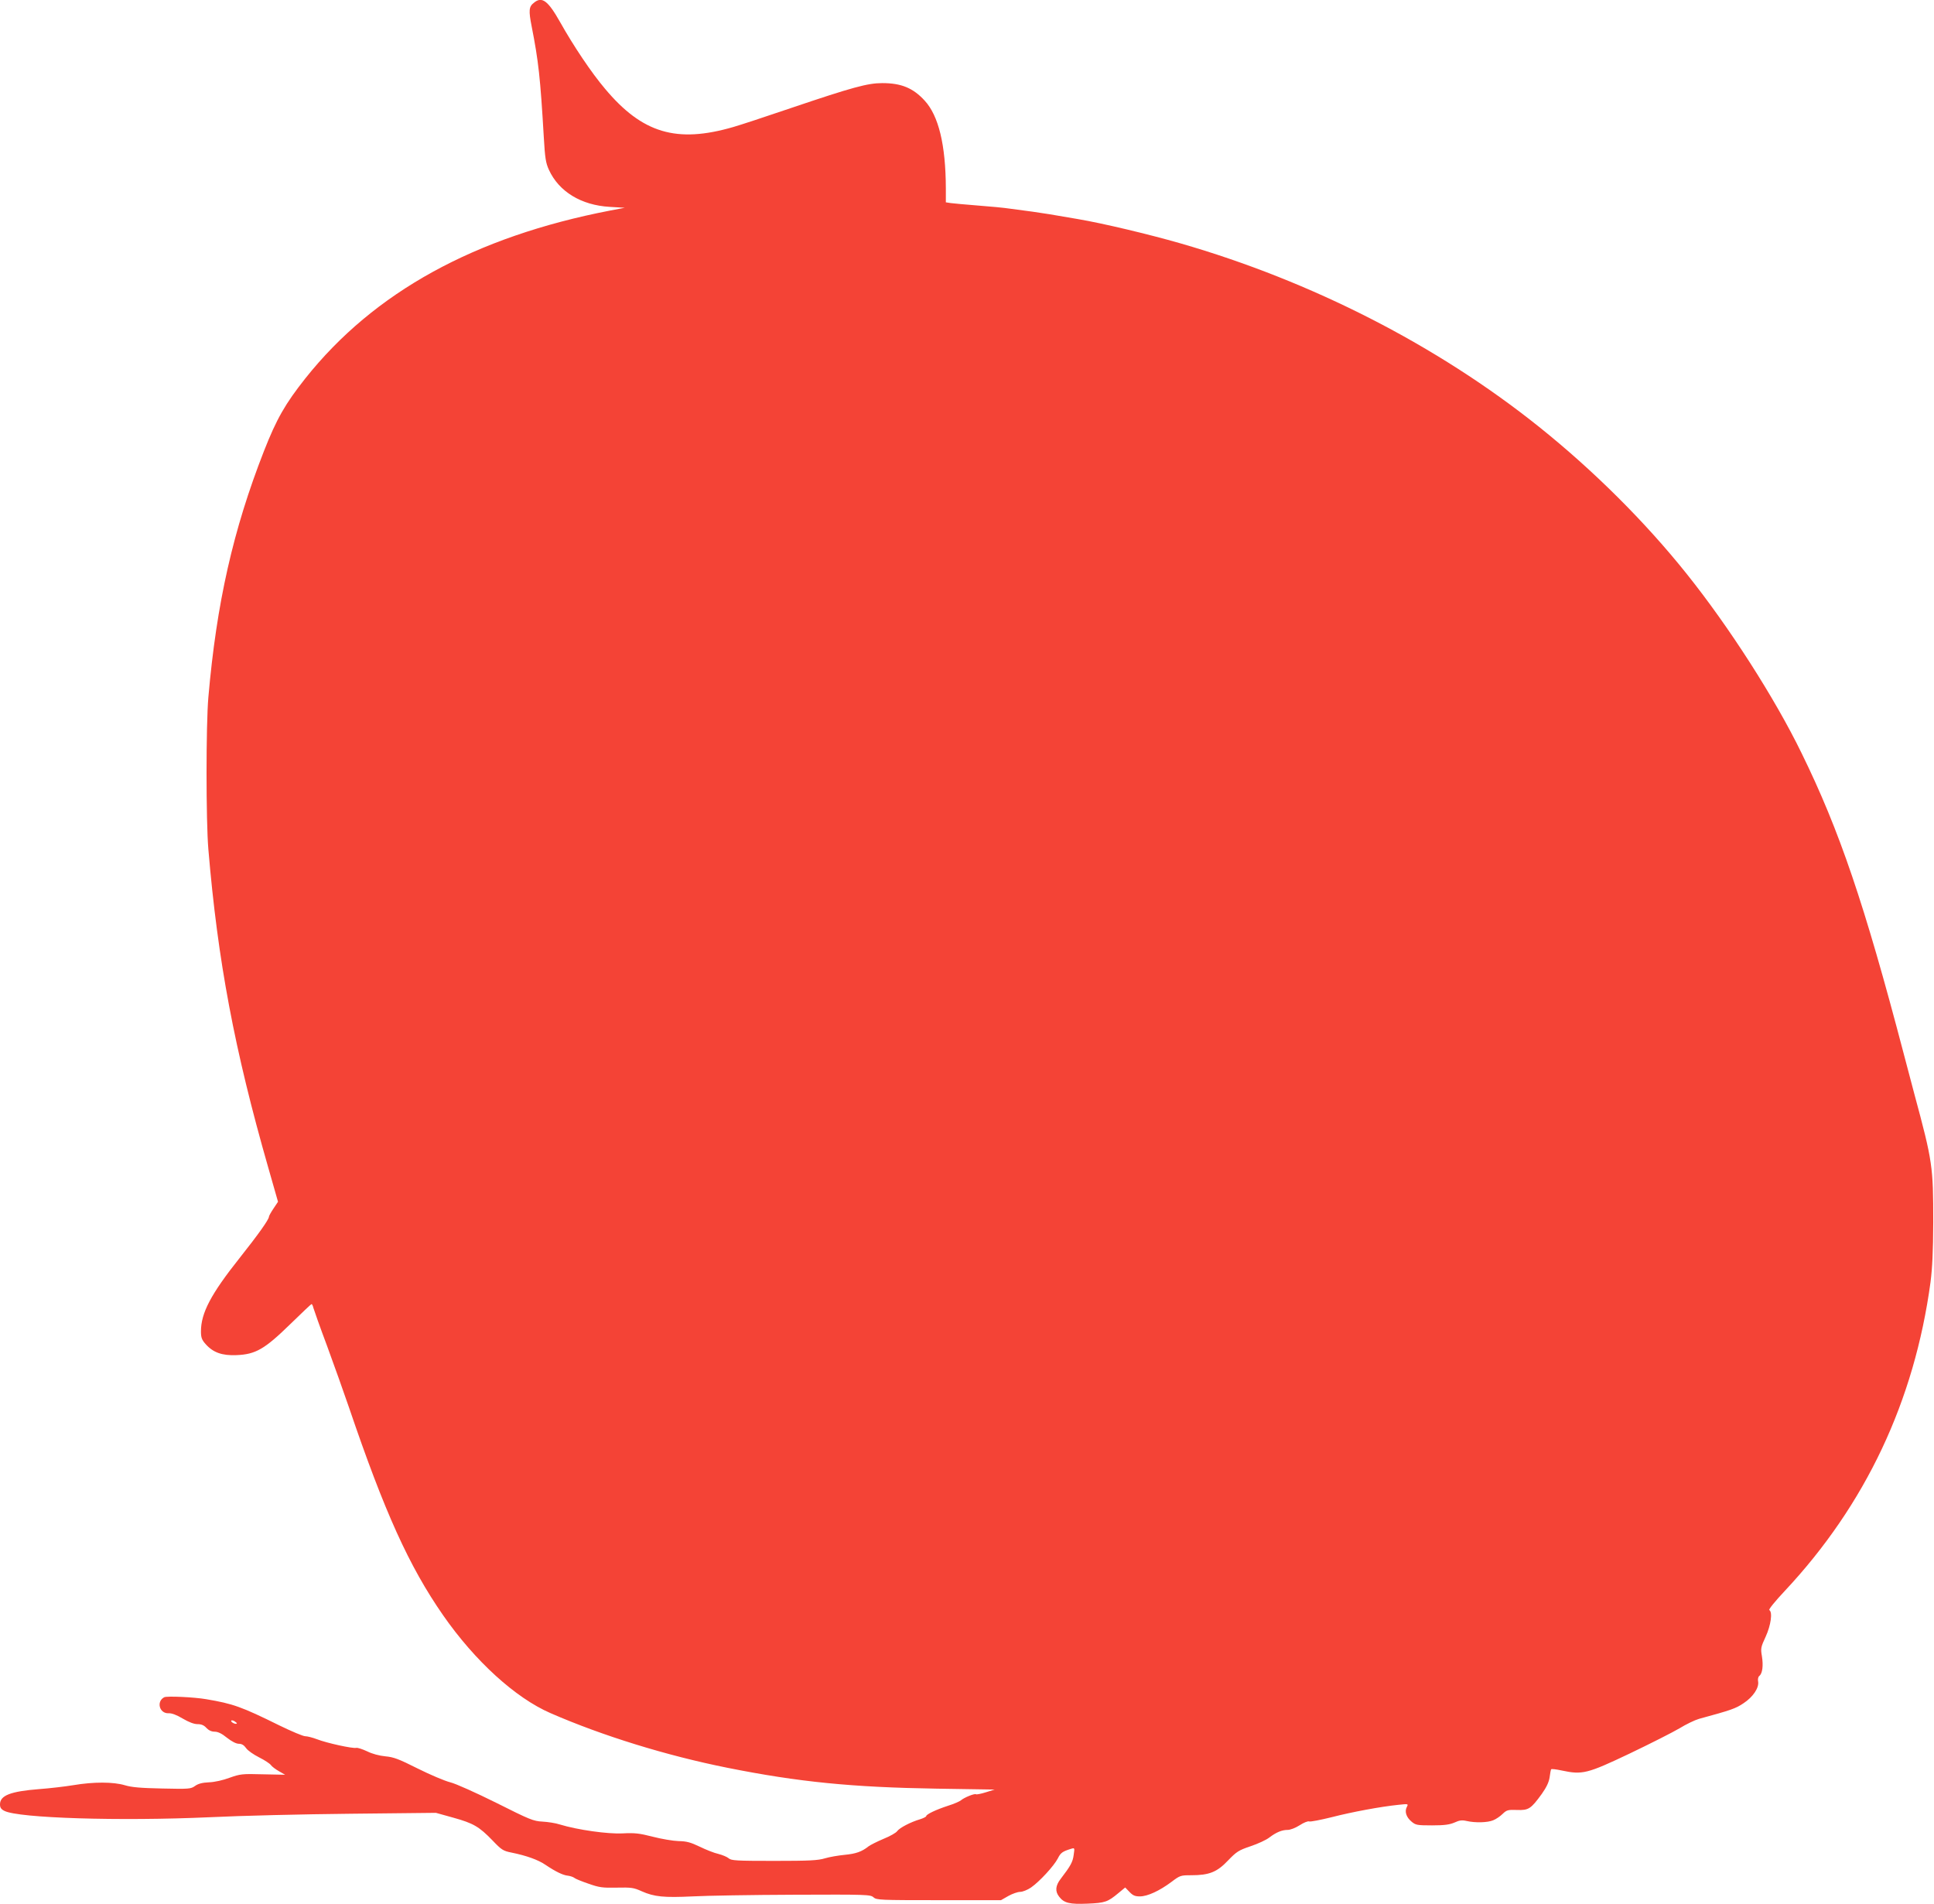
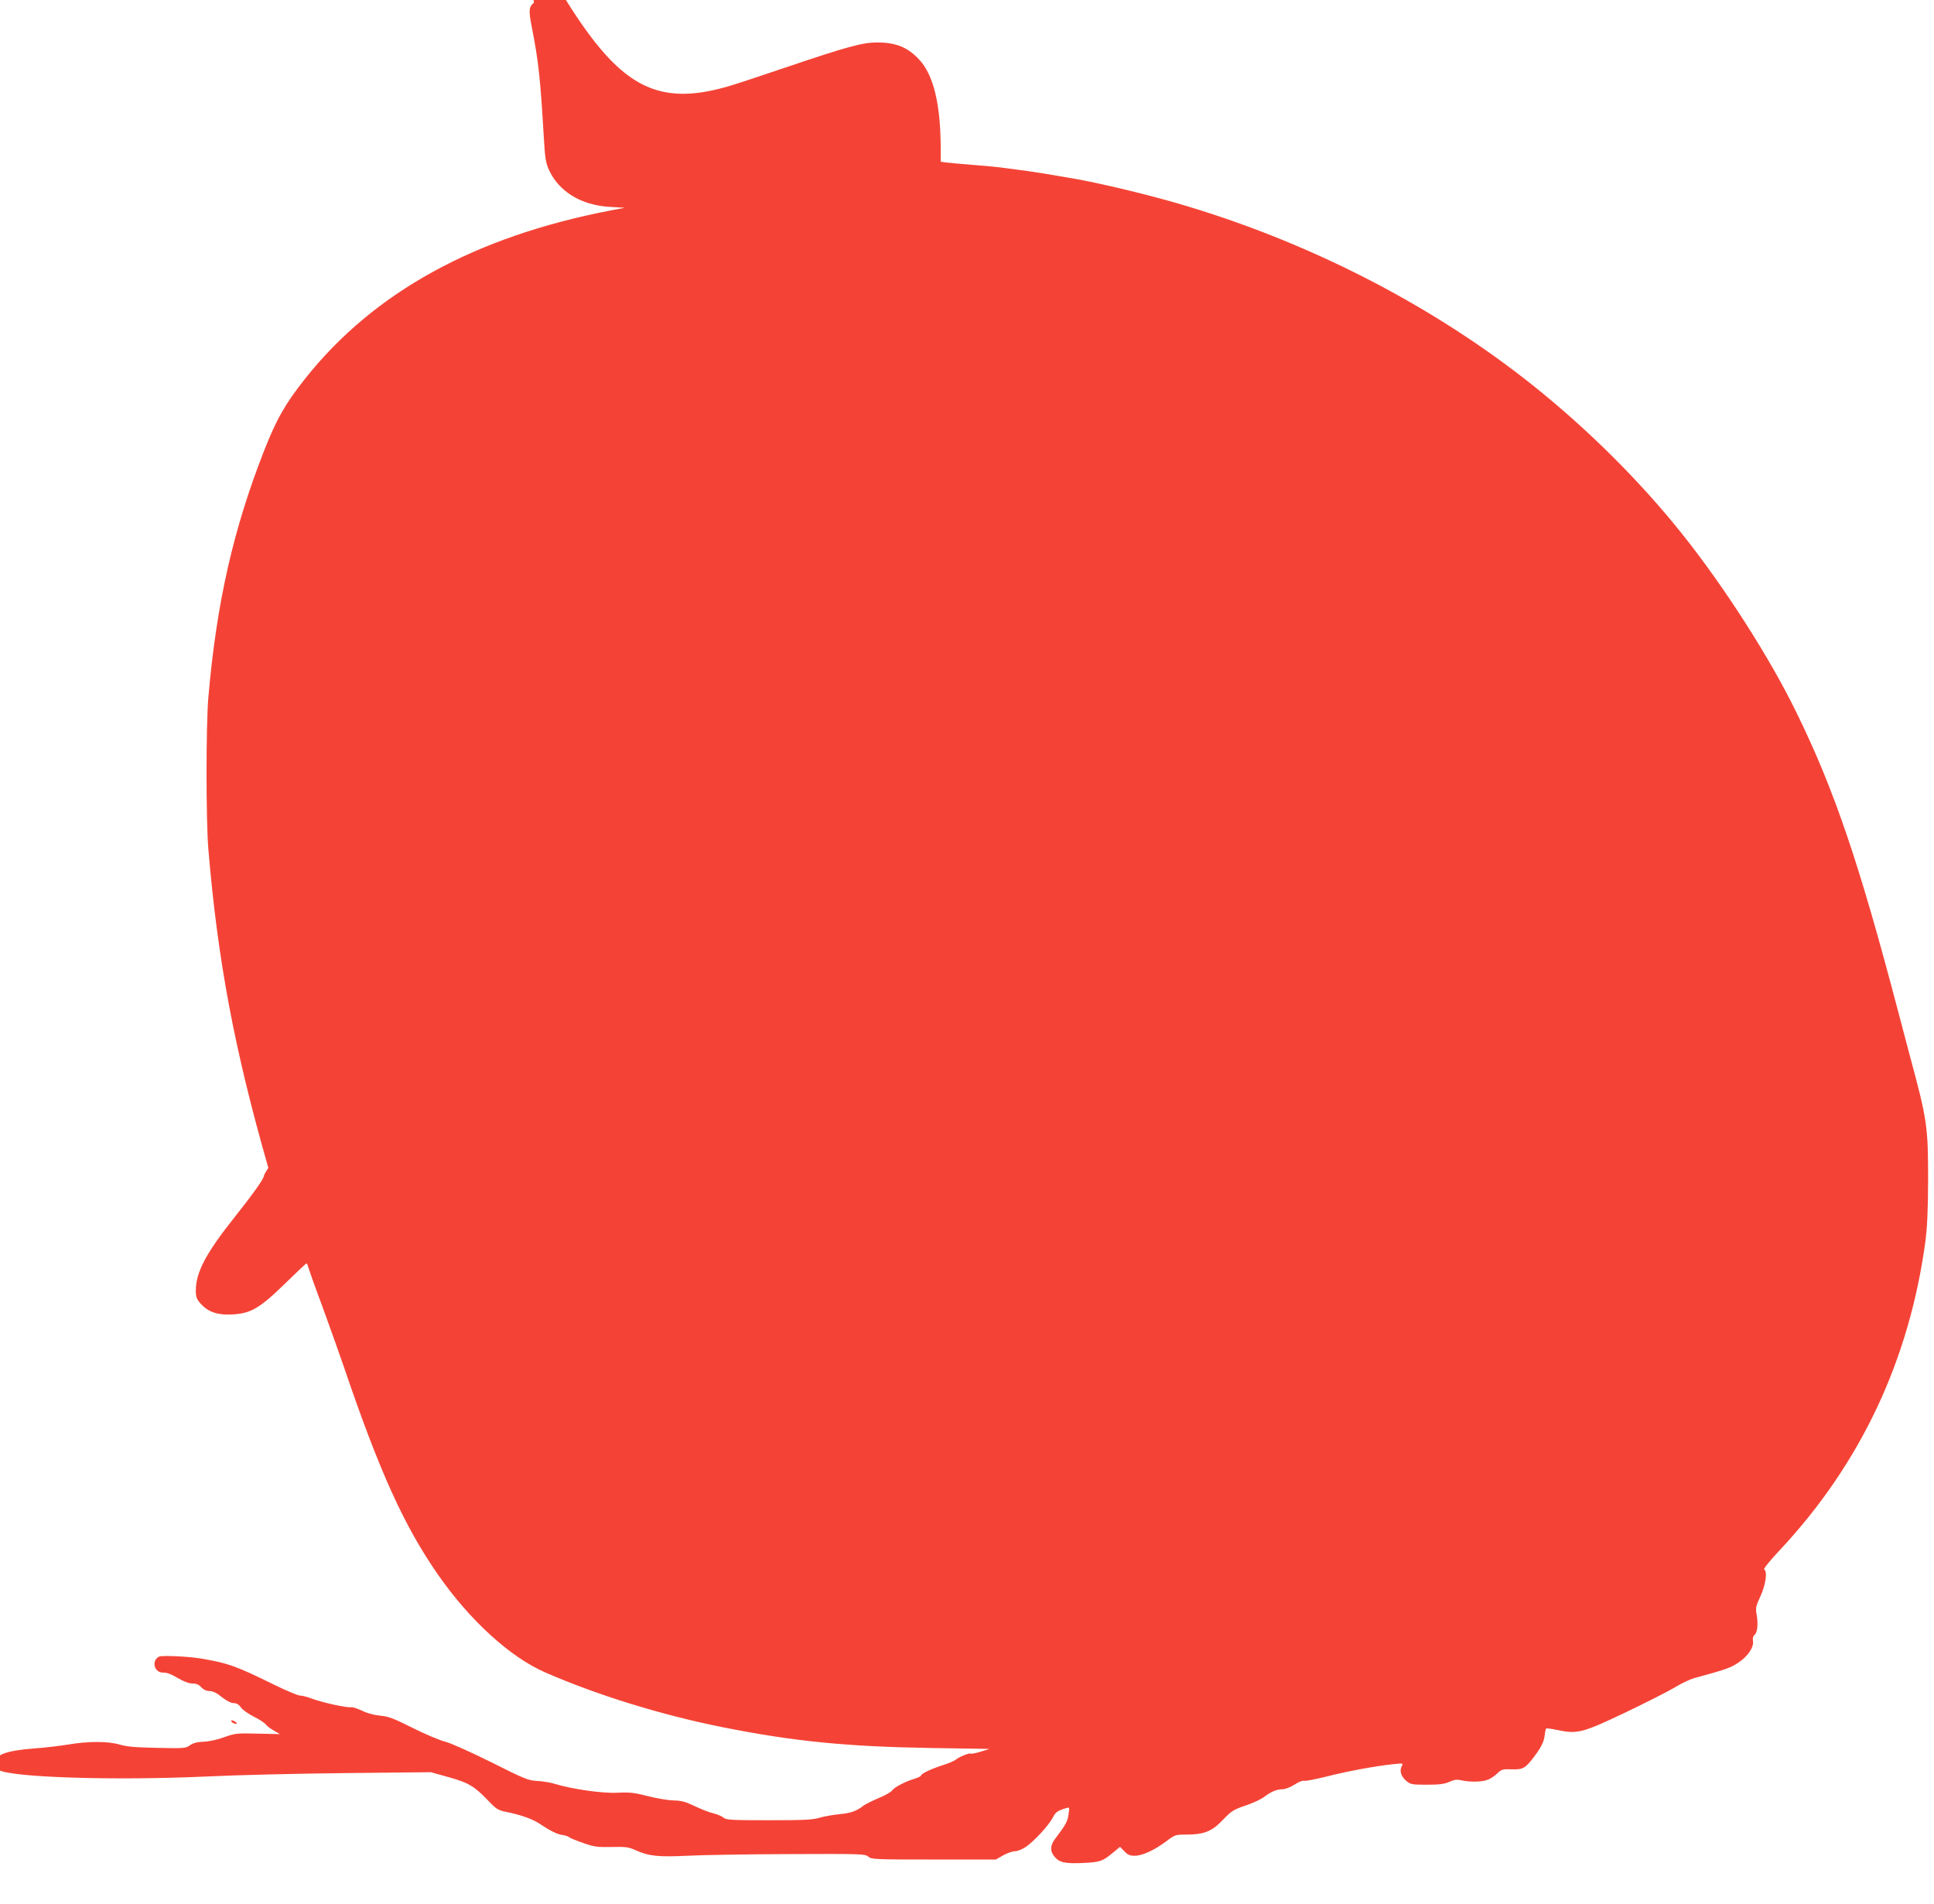
<svg xmlns="http://www.w3.org/2000/svg" version="1.0" width="1280pt" height="1260pt" viewBox="0 0 1280 1260" preserveAspectRatio="xMidYMid meet">
  <g transform="translate(0,1260) scale(0.1,-0.1)" fill="#f44336" stroke="none">
-     <path d="M3534 12582 c-34 -26 -36 -51 -15 -158 45 -229 57 -337 80 -731 8 -139 13 -171 34 -217 66 -144 213 -234 402 -245 l100 -6 -95 -18 c-897 -173 -1565 -540 -2019 -1111 -133 -168 -190 -267 -274 -481 -204 -521 -314 -1007 -368 -1630 -16 -182 -16 -818 0 -1005 62 -739 173 -1328 397 -2109 l64 -224 -30 -45 c-17 -25 -30 -49 -30 -54 0 -18 -71 -118 -194 -273 -190 -239 -256 -364 -256 -486 0 -39 5 -55 30 -83 50 -57 110 -78 205 -74 127 5 187 40 356 205 75 73 138 133 141 133 3 0 9 -11 12 -25 4 -14 44 -128 91 -253 46 -125 111 -308 145 -407 235 -691 397 -1050 623 -1375 211 -303 478 -546 710 -647 344 -150 767 -281 1172 -362 470 -94 824 -129 1384 -138 l384 -6 -58 -18 c-32 -10 -62 -16 -66 -13 -10 6 -78 -22 -99 -40 -8 -7 -46 -24 -85 -36 -80 -26 -145 -57 -145 -69 0 -4 -19 -14 -42 -21 -61 -18 -134 -56 -150 -78 -7 -11 -48 -34 -90 -51 -43 -18 -88 -41 -100 -50 -45 -36 -85 -49 -158 -56 -41 -4 -100 -14 -130 -23 -46 -14 -102 -17 -336 -17 -251 0 -284 2 -301 17 -10 9 -41 22 -68 29 -28 6 -83 28 -124 48 -61 29 -86 36 -140 37 -36 1 -113 14 -171 29 -90 23 -119 26 -200 22 -97 -5 -297 23 -415 59 -27 9 -79 17 -115 19 -60 3 -84 13 -305 124 -135 67 -268 127 -305 136 -36 9 -133 50 -215 91 -127 64 -160 76 -215 81 -40 4 -86 16 -120 33 -30 14 -63 25 -72 23 -23 -6 -196 32 -260 57 -29 11 -64 20 -78 20 -14 0 -90 32 -170 71 -253 125 -308 144 -485 174 -81 14 -260 22 -278 13 -54 -28 -32 -109 29 -106 21 1 53 -11 93 -35 41 -24 75 -37 98 -37 25 0 43 -7 59 -25 15 -16 34 -25 55 -25 21 0 47 -12 81 -40 32 -25 61 -40 79 -40 19 0 34 -9 48 -29 11 -16 50 -43 86 -61 36 -18 71 -41 78 -51 7 -10 31 -28 54 -41 l40 -23 -146 3 c-139 4 -151 2 -222 -23 -42 -16 -100 -29 -136 -30 -44 -2 -71 -9 -92 -24 -28 -20 -39 -21 -218 -17 -144 3 -202 8 -248 22 -75 22 -204 23 -340 0 -55 -9 -157 -21 -226 -26 -190 -15 -259 -42 -259 -101 0 -21 7 -32 29 -43 93 -48 763 -69 1361 -42 201 10 619 20 930 23 l565 6 115 -32 c133 -37 171 -59 260 -151 59 -62 70 -69 125 -80 99 -20 177 -48 225 -81 67 -45 116 -69 149 -72 16 -2 36 -9 43 -15 7 -6 49 -23 93 -38 71 -25 92 -28 187 -26 96 2 112 0 165 -24 83 -37 148 -43 337 -34 91 5 393 10 671 11 484 2 506 1 526 -17 20 -18 42 -19 433 -19 l411 0 49 28 c27 15 62 27 78 27 16 0 49 13 72 29 56 39 151 142 177 192 19 38 30 46 88 64 24 7 24 7 17 -41 -6 -46 -20 -72 -86 -158 -35 -45 -38 -83 -10 -118 32 -42 69 -51 188 -46 116 5 133 11 203 69 l46 38 29 -30 c22 -23 36 -29 68 -29 51 0 130 37 208 95 58 44 62 45 132 45 119 0 171 21 243 97 57 59 70 68 150 95 48 16 104 42 123 57 46 35 84 51 122 51 18 0 52 13 80 31 26 17 55 29 63 25 8 -3 75 10 148 28 136 35 325 70 442 82 66 7 67 7 56 -14 -16 -30 -4 -68 31 -97 27 -23 37 -25 136 -25 83 0 116 5 149 19 32 15 50 17 80 10 57 -13 139 -11 176 5 18 7 46 26 62 42 27 26 36 28 95 26 77 -3 92 7 164 106 31 44 47 77 52 110 3 26 8 50 10 53 2 4 34 0 71 -8 136 -29 168 -21 448 112 138 66 286 141 330 167 44 27 102 55 130 63 213 58 242 68 294 103 64 42 104 103 97 144 -3 15 0 31 8 37 21 17 27 69 17 131 -9 51 -7 60 25 129 34 74 47 162 24 176 -6 4 40 60 101 125 536 572 859 1257 966 2045 12 95 17 200 18 395 0 371 -4 402 -125 850 -11 41 -43 161 -70 265 -261 995 -426 1480 -676 1990 -178 366 -480 836 -759 1185 -276 346 -620 688 -980 976 -675 540 -1506 964 -2374 1214 -209 60 -511 132 -676 160 -172 30 -229 39 -300 49 -44 6 -111 15 -150 20 -38 6 -135 15 -215 21 -80 6 -160 14 -177 16 l-33 5 0 92 c-1 289 -48 481 -140 581 -77 84 -155 116 -281 116 -96 0 -196 -27 -604 -165 -170 -58 -341 -114 -380 -125 -377 -110 -604 -42 -851 253 -90 106 -209 284 -296 439 -81 144 -121 174 -174 130z m-1967 -11388 c-7 -7 -37 7 -37 17 0 6 9 5 21 -1 11 -7 19 -14 16 -16z" />
+     <path d="M3534 12582 c-34 -26 -36 -51 -15 -158 45 -229 57 -337 80 -731 8 -139 13 -171 34 -217 66 -144 213 -234 402 -245 l100 -6 -95 -18 c-897 -173 -1565 -540 -2019 -1111 -133 -168 -190 -267 -274 -481 -204 -521 -314 -1007 -368 -1630 -16 -182 -16 -818 0 -1005 62 -739 173 -1328 397 -2109 c-17 -25 -30 -49 -30 -54 0 -18 -71 -118 -194 -273 -190 -239 -256 -364 -256 -486 0 -39 5 -55 30 -83 50 -57 110 -78 205 -74 127 5 187 40 356 205 75 73 138 133 141 133 3 0 9 -11 12 -25 4 -14 44 -128 91 -253 46 -125 111 -308 145 -407 235 -691 397 -1050 623 -1375 211 -303 478 -546 710 -647 344 -150 767 -281 1172 -362 470 -94 824 -129 1384 -138 l384 -6 -58 -18 c-32 -10 -62 -16 -66 -13 -10 6 -78 -22 -99 -40 -8 -7 -46 -24 -85 -36 -80 -26 -145 -57 -145 -69 0 -4 -19 -14 -42 -21 -61 -18 -134 -56 -150 -78 -7 -11 -48 -34 -90 -51 -43 -18 -88 -41 -100 -50 -45 -36 -85 -49 -158 -56 -41 -4 -100 -14 -130 -23 -46 -14 -102 -17 -336 -17 -251 0 -284 2 -301 17 -10 9 -41 22 -68 29 -28 6 -83 28 -124 48 -61 29 -86 36 -140 37 -36 1 -113 14 -171 29 -90 23 -119 26 -200 22 -97 -5 -297 23 -415 59 -27 9 -79 17 -115 19 -60 3 -84 13 -305 124 -135 67 -268 127 -305 136 -36 9 -133 50 -215 91 -127 64 -160 76 -215 81 -40 4 -86 16 -120 33 -30 14 -63 25 -72 23 -23 -6 -196 32 -260 57 -29 11 -64 20 -78 20 -14 0 -90 32 -170 71 -253 125 -308 144 -485 174 -81 14 -260 22 -278 13 -54 -28 -32 -109 29 -106 21 1 53 -11 93 -35 41 -24 75 -37 98 -37 25 0 43 -7 59 -25 15 -16 34 -25 55 -25 21 0 47 -12 81 -40 32 -25 61 -40 79 -40 19 0 34 -9 48 -29 11 -16 50 -43 86 -61 36 -18 71 -41 78 -51 7 -10 31 -28 54 -41 l40 -23 -146 3 c-139 4 -151 2 -222 -23 -42 -16 -100 -29 -136 -30 -44 -2 -71 -9 -92 -24 -28 -20 -39 -21 -218 -17 -144 3 -202 8 -248 22 -75 22 -204 23 -340 0 -55 -9 -157 -21 -226 -26 -190 -15 -259 -42 -259 -101 0 -21 7 -32 29 -43 93 -48 763 -69 1361 -42 201 10 619 20 930 23 l565 6 115 -32 c133 -37 171 -59 260 -151 59 -62 70 -69 125 -80 99 -20 177 -48 225 -81 67 -45 116 -69 149 -72 16 -2 36 -9 43 -15 7 -6 49 -23 93 -38 71 -25 92 -28 187 -26 96 2 112 0 165 -24 83 -37 148 -43 337 -34 91 5 393 10 671 11 484 2 506 1 526 -17 20 -18 42 -19 433 -19 l411 0 49 28 c27 15 62 27 78 27 16 0 49 13 72 29 56 39 151 142 177 192 19 38 30 46 88 64 24 7 24 7 17 -41 -6 -46 -20 -72 -86 -158 -35 -45 -38 -83 -10 -118 32 -42 69 -51 188 -46 116 5 133 11 203 69 l46 38 29 -30 c22 -23 36 -29 68 -29 51 0 130 37 208 95 58 44 62 45 132 45 119 0 171 21 243 97 57 59 70 68 150 95 48 16 104 42 123 57 46 35 84 51 122 51 18 0 52 13 80 31 26 17 55 29 63 25 8 -3 75 10 148 28 136 35 325 70 442 82 66 7 67 7 56 -14 -16 -30 -4 -68 31 -97 27 -23 37 -25 136 -25 83 0 116 5 149 19 32 15 50 17 80 10 57 -13 139 -11 176 5 18 7 46 26 62 42 27 26 36 28 95 26 77 -3 92 7 164 106 31 44 47 77 52 110 3 26 8 50 10 53 2 4 34 0 71 -8 136 -29 168 -21 448 112 138 66 286 141 330 167 44 27 102 55 130 63 213 58 242 68 294 103 64 42 104 103 97 144 -3 15 0 31 8 37 21 17 27 69 17 131 -9 51 -7 60 25 129 34 74 47 162 24 176 -6 4 40 60 101 125 536 572 859 1257 966 2045 12 95 17 200 18 395 0 371 -4 402 -125 850 -11 41 -43 161 -70 265 -261 995 -426 1480 -676 1990 -178 366 -480 836 -759 1185 -276 346 -620 688 -980 976 -675 540 -1506 964 -2374 1214 -209 60 -511 132 -676 160 -172 30 -229 39 -300 49 -44 6 -111 15 -150 20 -38 6 -135 15 -215 21 -80 6 -160 14 -177 16 l-33 5 0 92 c-1 289 -48 481 -140 581 -77 84 -155 116 -281 116 -96 0 -196 -27 -604 -165 -170 -58 -341 -114 -380 -125 -377 -110 -604 -42 -851 253 -90 106 -209 284 -296 439 -81 144 -121 174 -174 130z m-1967 -11388 c-7 -7 -37 7 -37 17 0 6 9 5 21 -1 11 -7 19 -14 16 -16z" />
  </g>
</svg>